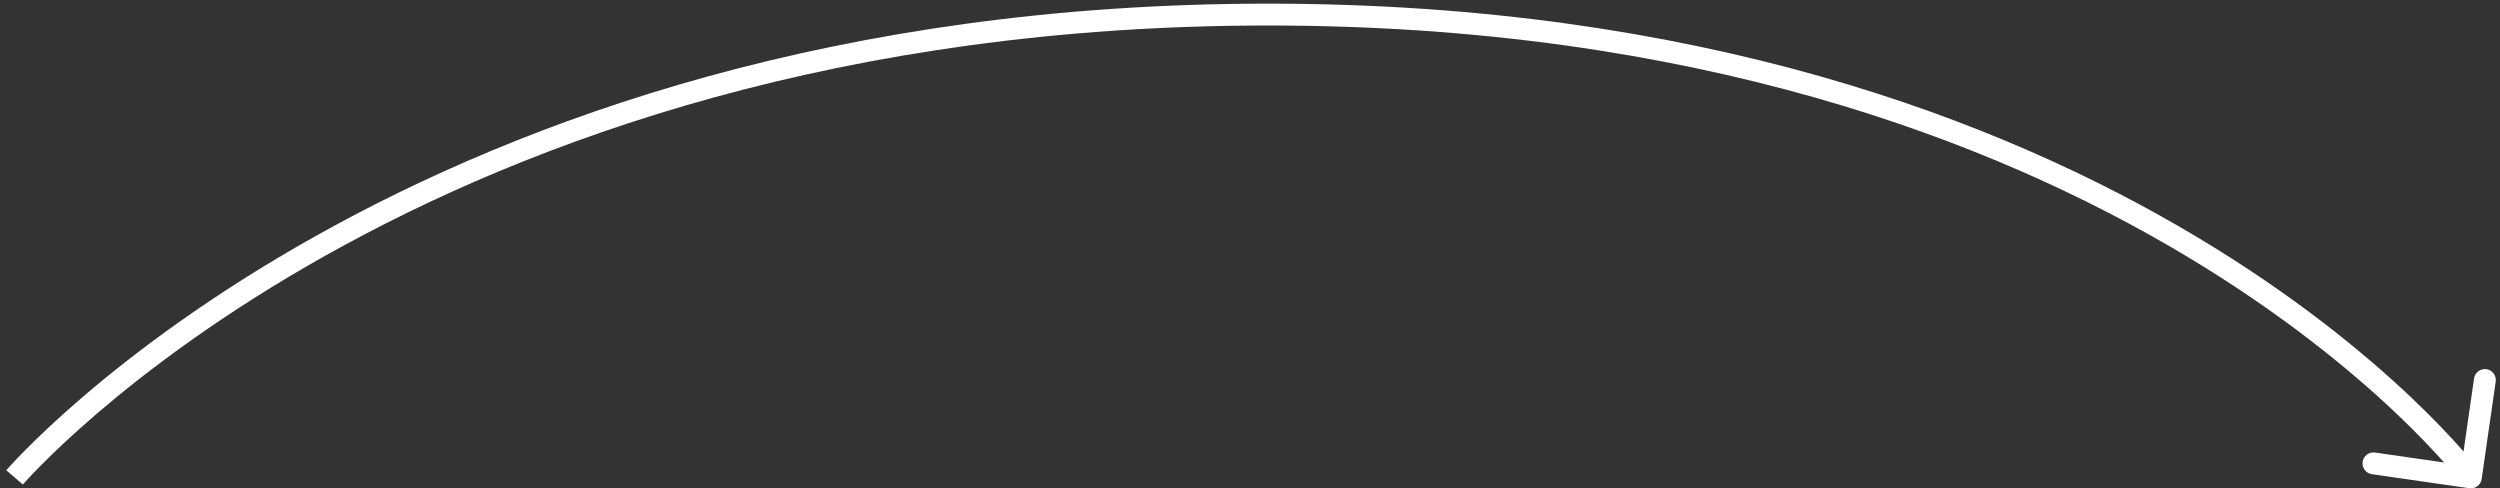
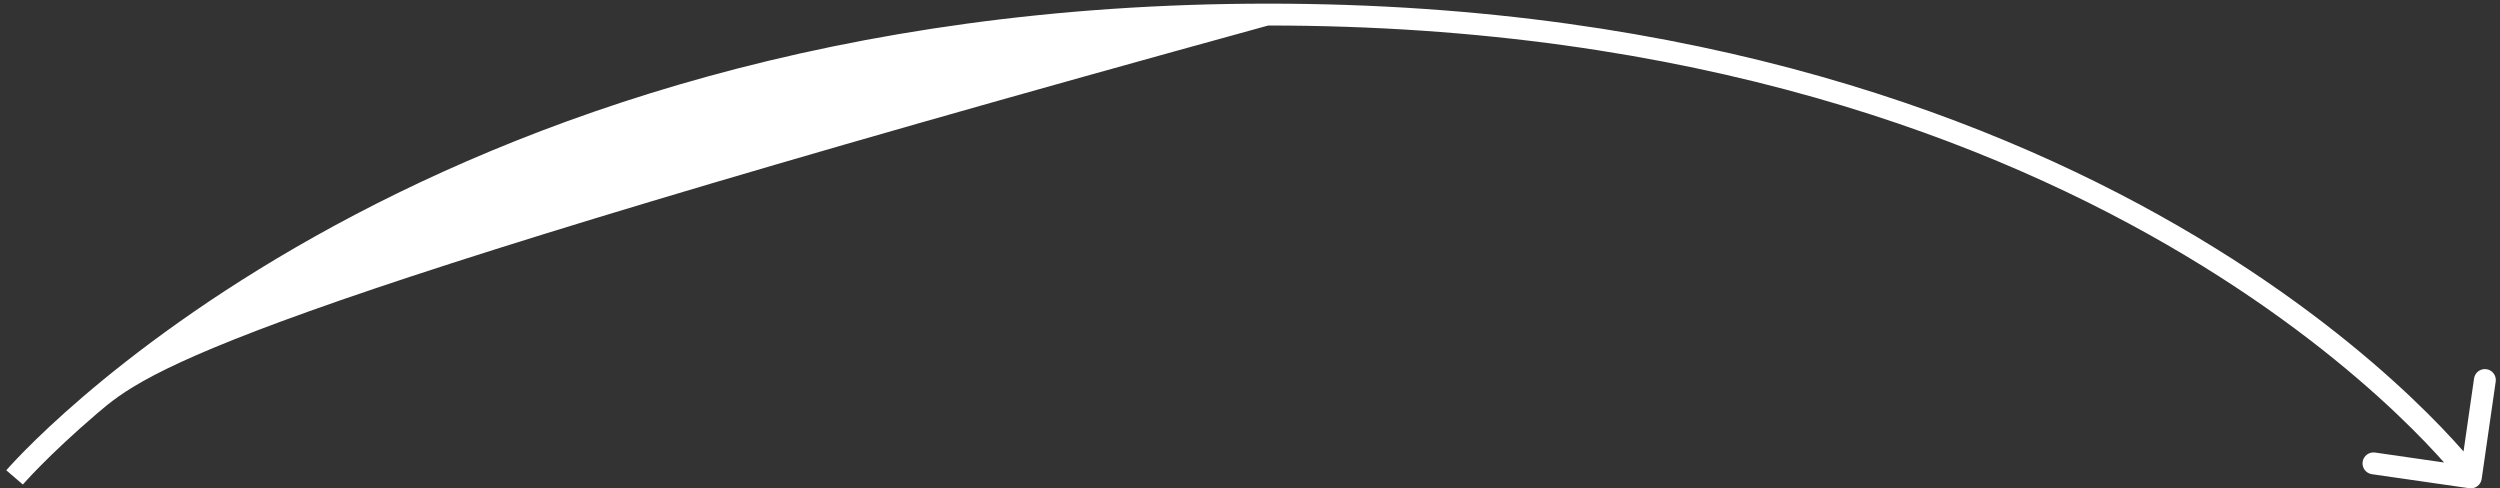
<svg xmlns="http://www.w3.org/2000/svg" width="343" height="67" viewBox="0 0 343 67" fill="none">
  <rect x="0" y="0" width="343" height="67" fill="#333333" stroke="none" />
-   <path d="M340.485 65.714C340.366 66.534 339.606 67.103 338.786 66.985L325.424 65.059C324.604 64.94 324.035 64.18 324.153 63.36C324.272 62.54 325.032 61.971 325.852 62.089L337.729 63.801L339.441 51.924C339.56 51.104 340.32 50.535 341.14 50.653C341.96 50.772 342.529 51.532 342.411 52.352L340.485 65.714ZM2 65.5C0.862 64.523 0.862 64.522 0.863 64.521C0.864 64.52 0.865 64.519 0.866 64.518C0.869 64.515 0.872 64.511 0.876 64.507C0.884 64.498 0.895 64.484 0.91 64.468C0.939 64.434 0.982 64.385 1.038 64.322C1.151 64.195 1.317 64.01 1.537 63.771C1.977 63.293 2.632 62.598 3.506 61.716C5.252 59.953 7.87 57.444 11.375 54.439C18.386 48.43 28.951 40.433 43.204 32.442C71.716 16.454 114.967 0.5 174 0.5V3.5C115.533 3.5 72.784 19.296 44.671 35.058C30.611 42.942 20.207 50.82 13.328 56.717C9.888 59.665 7.33 62.118 5.637 63.827C4.791 64.682 4.16 65.35 3.745 65.802C3.537 66.028 3.382 66.2 3.281 66.314C3.231 66.371 3.194 66.413 3.17 66.44C3.158 66.454 3.149 66.464 3.144 66.47C3.142 66.473 3.14 66.475 3.139 66.476C3.138 66.477 3.138 66.477 3.138 66.477C3.138 66.477 3.138 66.477 2 65.5ZM174 0.5C233.036 0.5 274.55 16.456 301.332 32.462C314.718 40.462 324.414 48.469 330.773 54.489C333.953 57.499 336.299 60.012 337.855 61.78C338.634 62.664 339.215 63.362 339.604 63.843C339.798 64.083 339.945 64.269 340.044 64.397C340.094 64.461 340.132 64.51 340.158 64.544C340.171 64.561 340.181 64.575 340.188 64.584C340.192 64.589 340.195 64.593 340.197 64.596C340.198 64.597 340.199 64.599 340.2 64.599C340.2 64.601 340.201 64.602 339 65.5C337.799 66.398 337.799 66.399 337.799 66.399C337.799 66.399 337.799 66.399 337.799 66.398C337.798 66.397 337.797 66.395 337.794 66.392C337.79 66.387 337.783 66.377 337.772 66.364C337.752 66.337 337.72 66.295 337.676 66.239C337.589 66.126 337.454 65.956 337.272 65.731C336.908 65.281 336.354 64.615 335.604 63.763C334.103 62.058 331.82 59.611 328.711 56.667C322.492 50.781 312.97 42.913 299.793 35.038C273.45 19.294 232.464 3.5 174 3.5V0.5Z" fill="white" />
+   <path d="M340.485 65.714C340.366 66.534 339.606 67.103 338.786 66.985L325.424 65.059C324.604 64.94 324.035 64.18 324.153 63.36C324.272 62.54 325.032 61.971 325.852 62.089L337.729 63.801L339.441 51.924C339.56 51.104 340.32 50.535 341.14 50.653C341.96 50.772 342.529 51.532 342.411 52.352L340.485 65.714ZM2 65.5C0.862 64.523 0.862 64.522 0.863 64.521C0.864 64.52 0.865 64.519 0.866 64.518C0.869 64.515 0.872 64.511 0.876 64.507C0.884 64.498 0.895 64.484 0.91 64.468C0.939 64.434 0.982 64.385 1.038 64.322C1.151 64.195 1.317 64.01 1.537 63.771C1.977 63.293 2.632 62.598 3.506 61.716C5.252 59.953 7.87 57.444 11.375 54.439C18.386 48.43 28.951 40.433 43.204 32.442C71.716 16.454 114.967 0.5 174 0.5V3.5C30.611 42.942 20.207 50.82 13.328 56.717C9.888 59.665 7.33 62.118 5.637 63.827C4.791 64.682 4.16 65.35 3.745 65.802C3.537 66.028 3.382 66.2 3.281 66.314C3.231 66.371 3.194 66.413 3.17 66.44C3.158 66.454 3.149 66.464 3.144 66.47C3.142 66.473 3.14 66.475 3.139 66.476C3.138 66.477 3.138 66.477 3.138 66.477C3.138 66.477 3.138 66.477 2 65.5ZM174 0.5C233.036 0.5 274.55 16.456 301.332 32.462C314.718 40.462 324.414 48.469 330.773 54.489C333.953 57.499 336.299 60.012 337.855 61.78C338.634 62.664 339.215 63.362 339.604 63.843C339.798 64.083 339.945 64.269 340.044 64.397C340.094 64.461 340.132 64.51 340.158 64.544C340.171 64.561 340.181 64.575 340.188 64.584C340.192 64.589 340.195 64.593 340.197 64.596C340.198 64.597 340.199 64.599 340.2 64.599C340.2 64.601 340.201 64.602 339 65.5C337.799 66.398 337.799 66.399 337.799 66.399C337.799 66.399 337.799 66.399 337.799 66.398C337.798 66.397 337.797 66.395 337.794 66.392C337.79 66.387 337.783 66.377 337.772 66.364C337.752 66.337 337.72 66.295 337.676 66.239C337.589 66.126 337.454 65.956 337.272 65.731C336.908 65.281 336.354 64.615 335.604 63.763C334.103 62.058 331.82 59.611 328.711 56.667C322.492 50.781 312.97 42.913 299.793 35.038C273.45 19.294 232.464 3.5 174 3.5V0.5Z" fill="white" />
</svg>